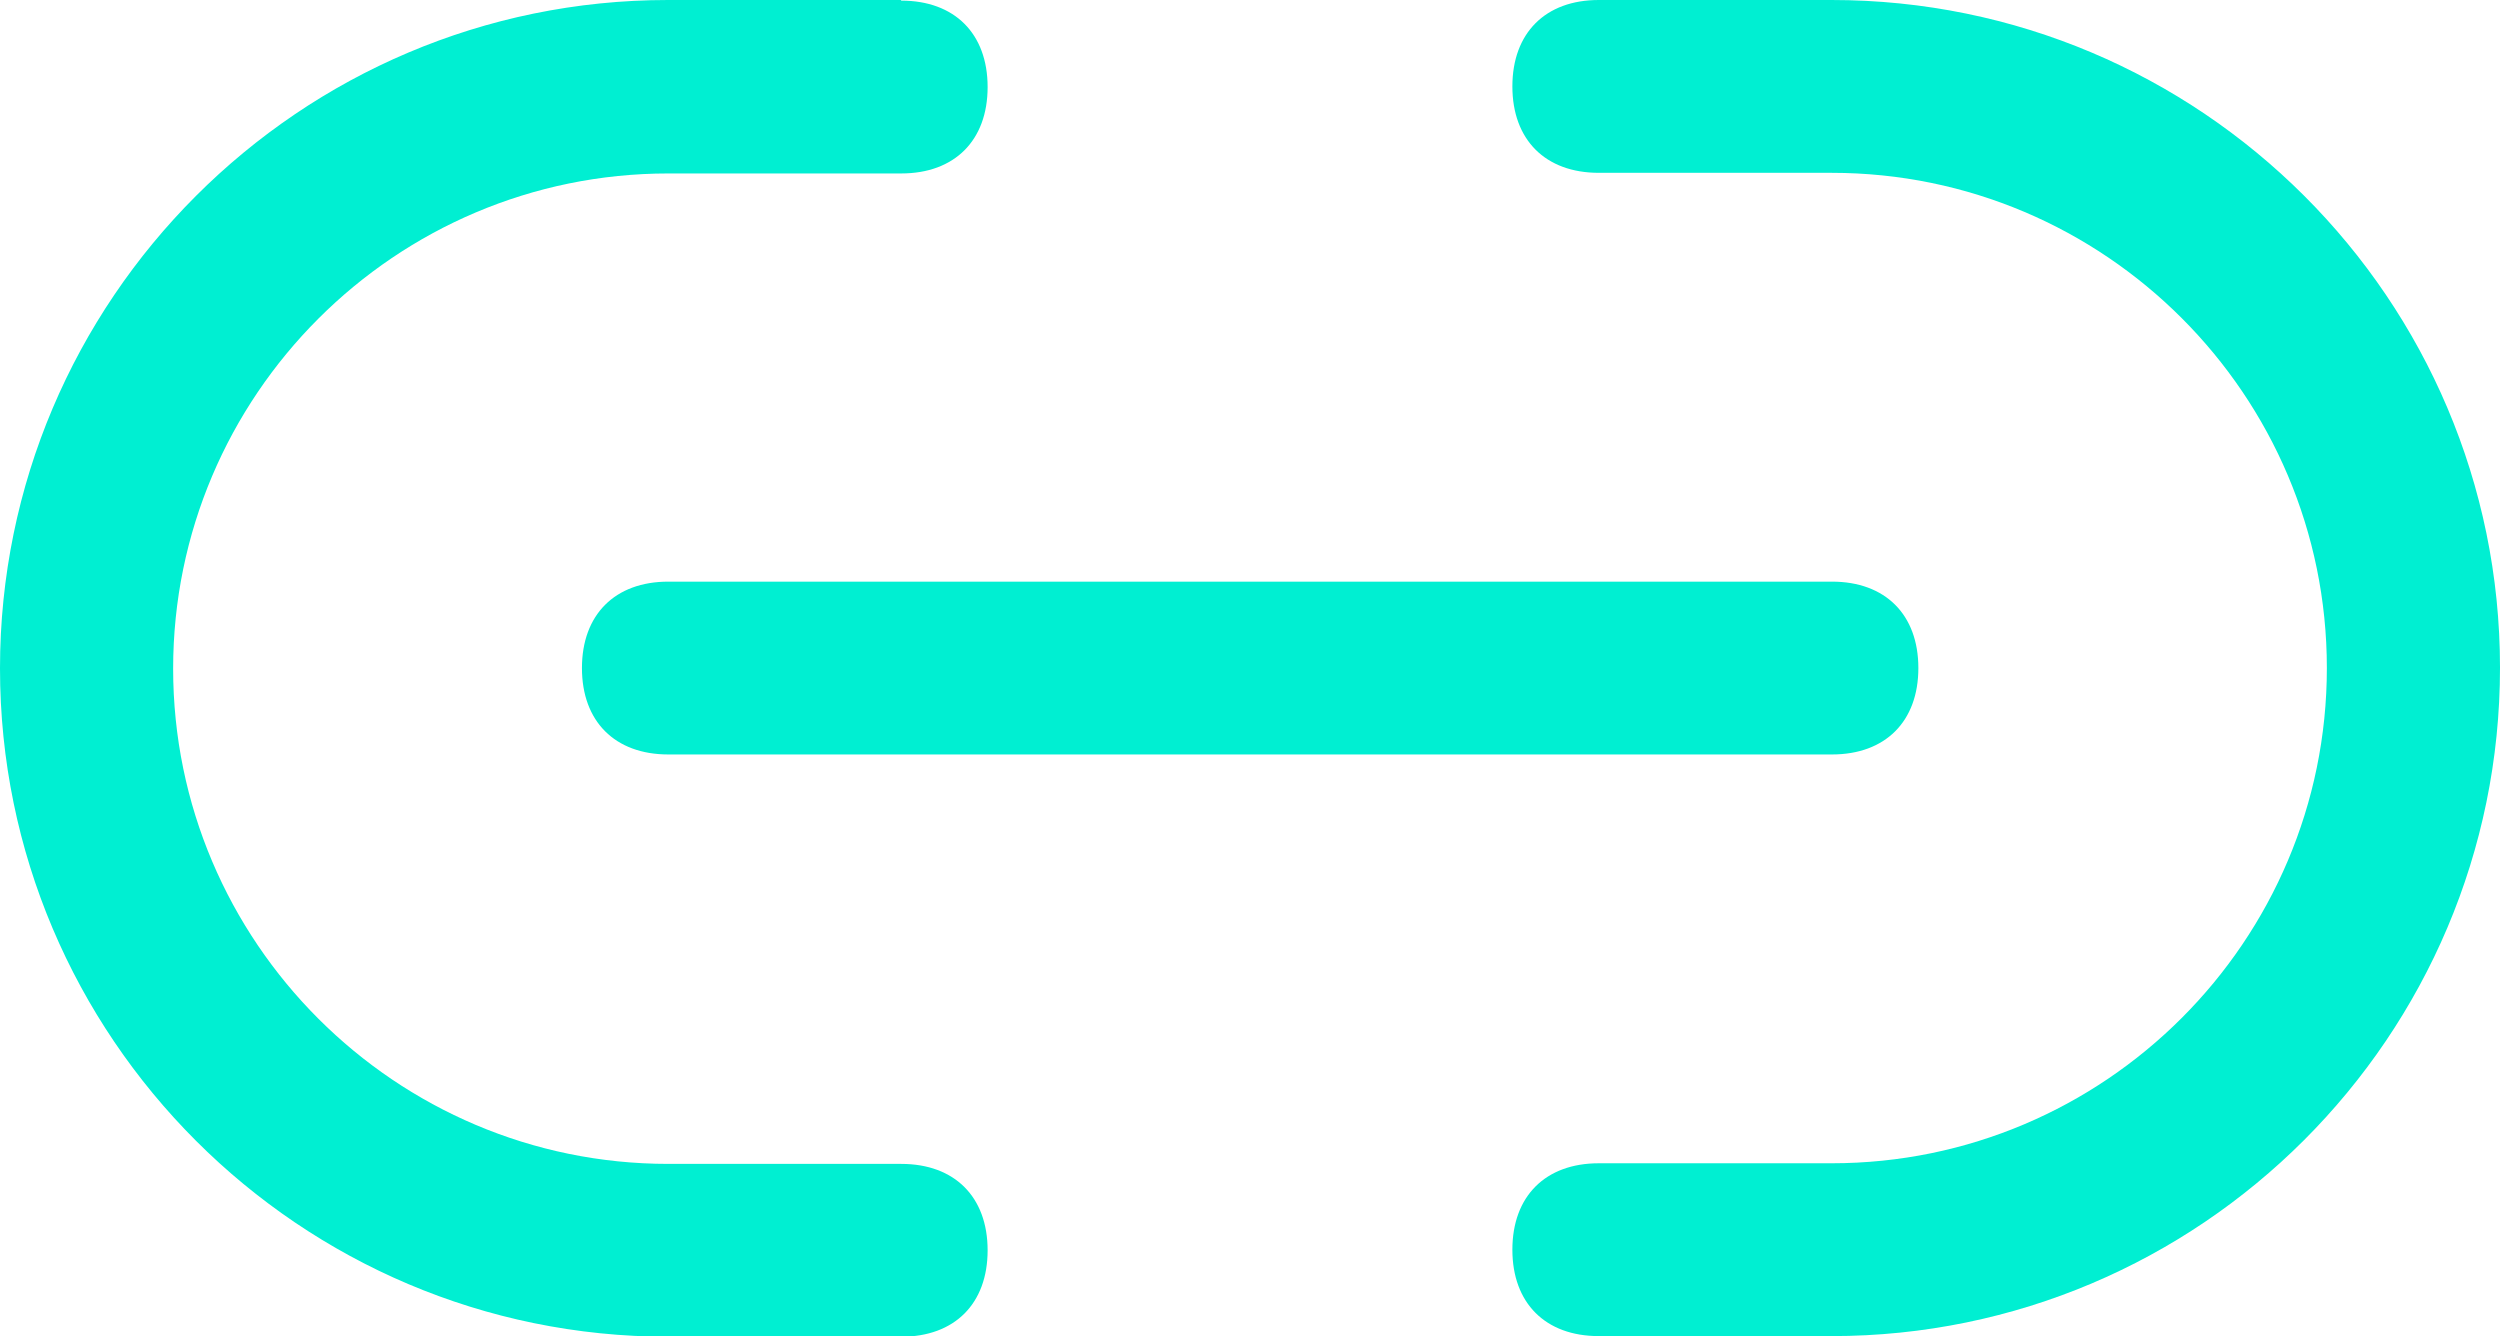
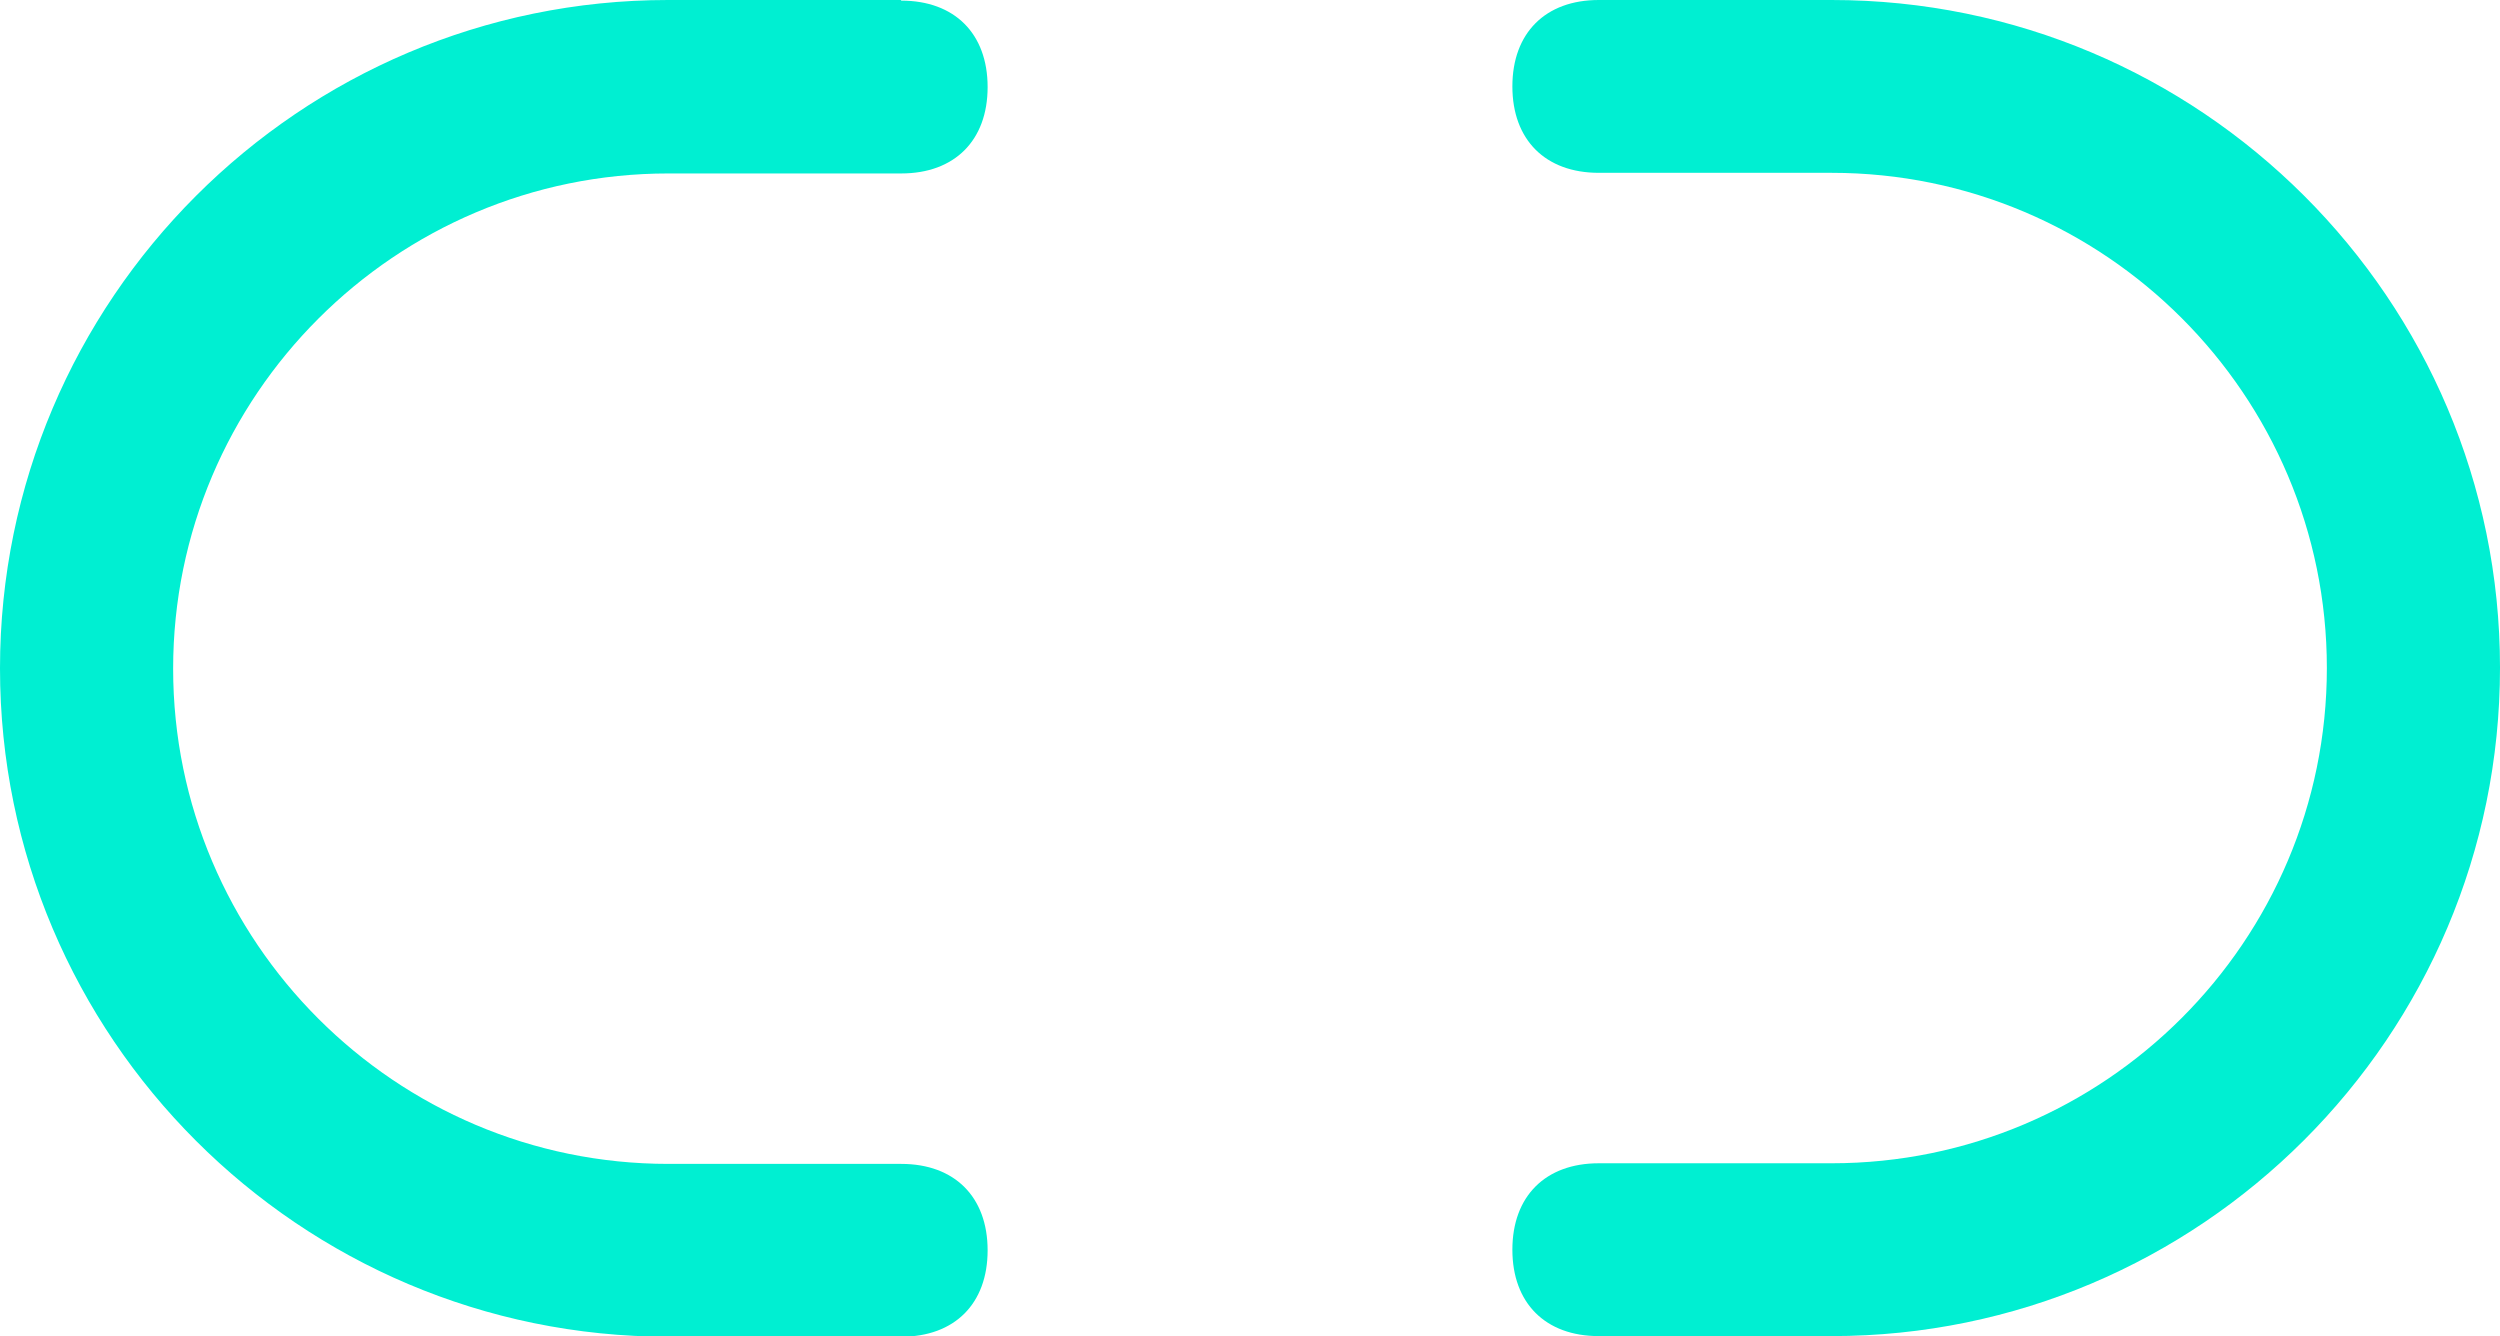
<svg xmlns="http://www.w3.org/2000/svg" id="Layer_2" data-name="Layer 2" viewBox="0 0 79.56 42.53">
  <g id="Layer_1-2" data-name="Layer 1" fill="#00EFD2">
    <g>
      <path d="M58.29,0h-7.41c-1.7,0-2.75,1.05-2.75,2.75s1.05,2.75,2.75,2.75h7.41c8.69,0,15.76,7.07,15.76,15.76s-7.07,15.76-15.76,15.76h-7.41c-1.7,0-2.75,1.05-2.75,2.75s1.05,2.75,2.75,2.75h7.41c11.73,0,21.27-9.54,21.27-21.27S70.02,0,58.29,0Z" />
      <path d="M28.67,0h-7.41C9.54,0,0,9.54,0,21.27s9.54,21.27,21.27,21.27h7.41c1.7,0,2.75-1.05,2.75-2.75s-1.05-2.75-2.75-2.75h-7.41c-8.69,0-15.76-7.07-15.76-15.76s7.07-15.76,15.76-15.76h7.41c1.7,0,2.75-1.05,2.75-2.75s-1.05-2.75-2.75-2.75Z" />
-       <path d="M58.29,18.51H21.27c-1.7,0-2.75,1.05-2.75,2.75s1.05,2.75,2.75,2.75h37.03c1.7,0,2.75-1.05,2.75-2.75s-1.05-2.75-2.75-2.75Z" />
    </g>
  </g>
</svg>